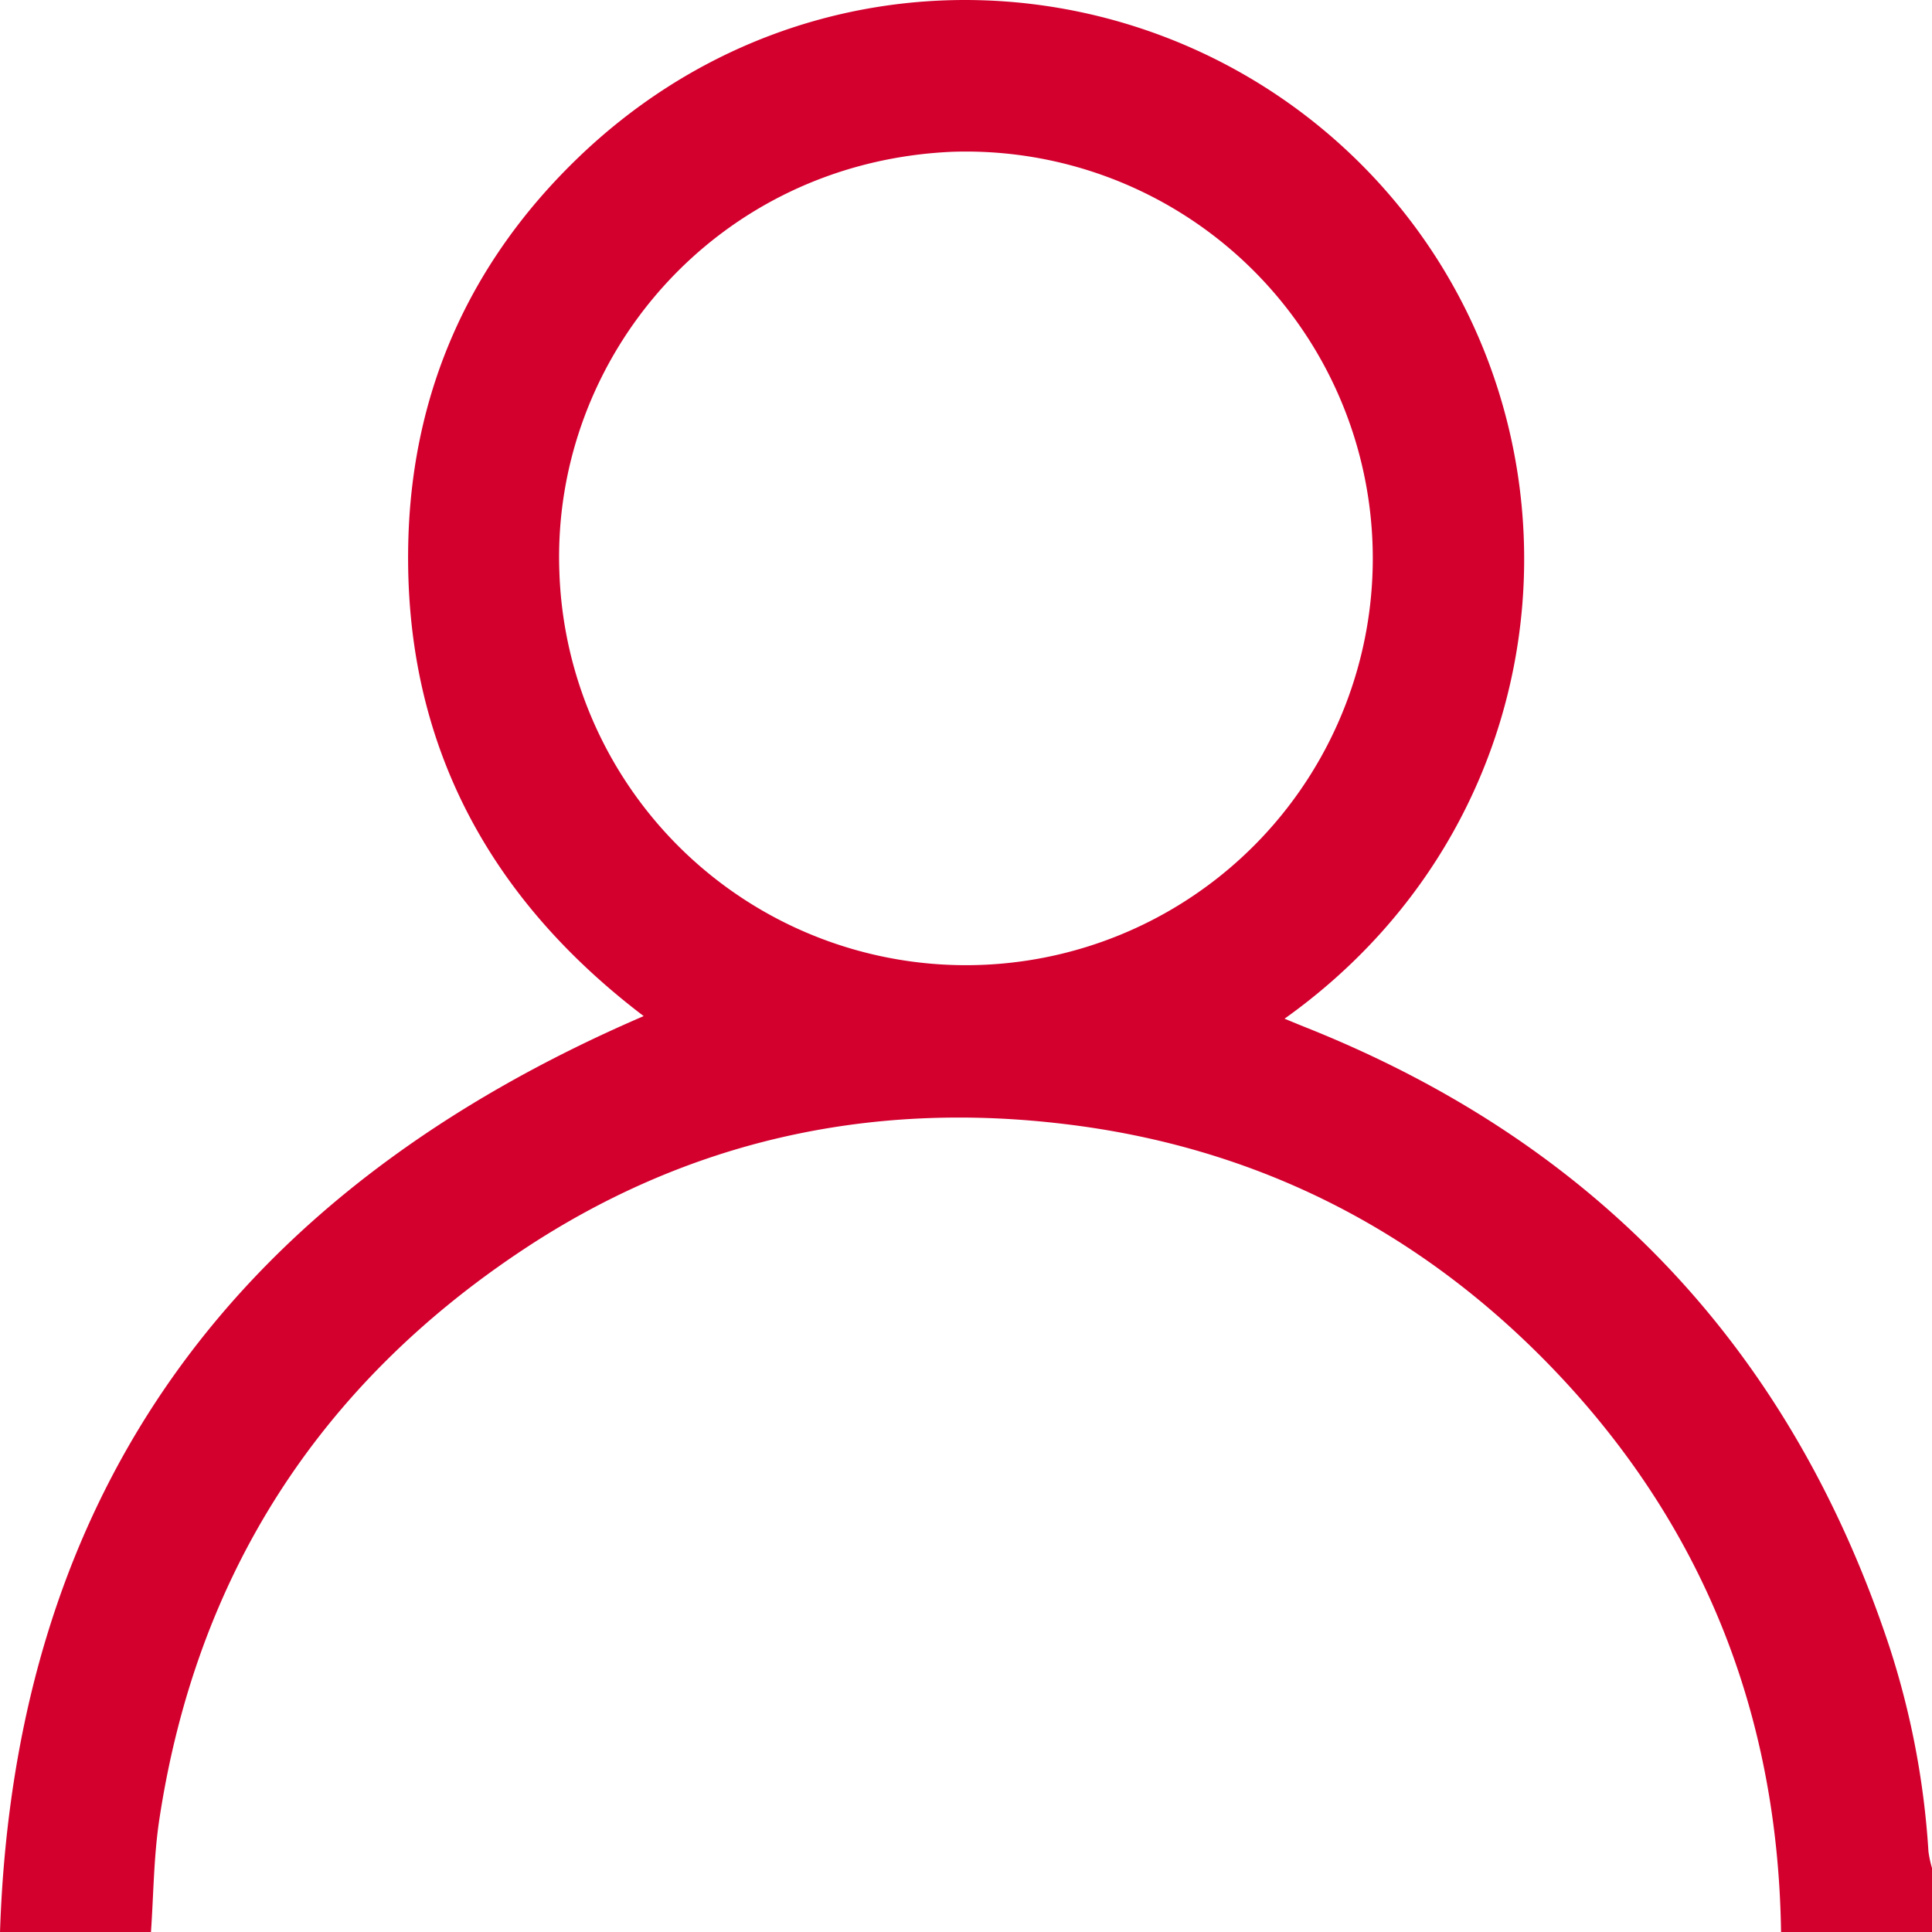
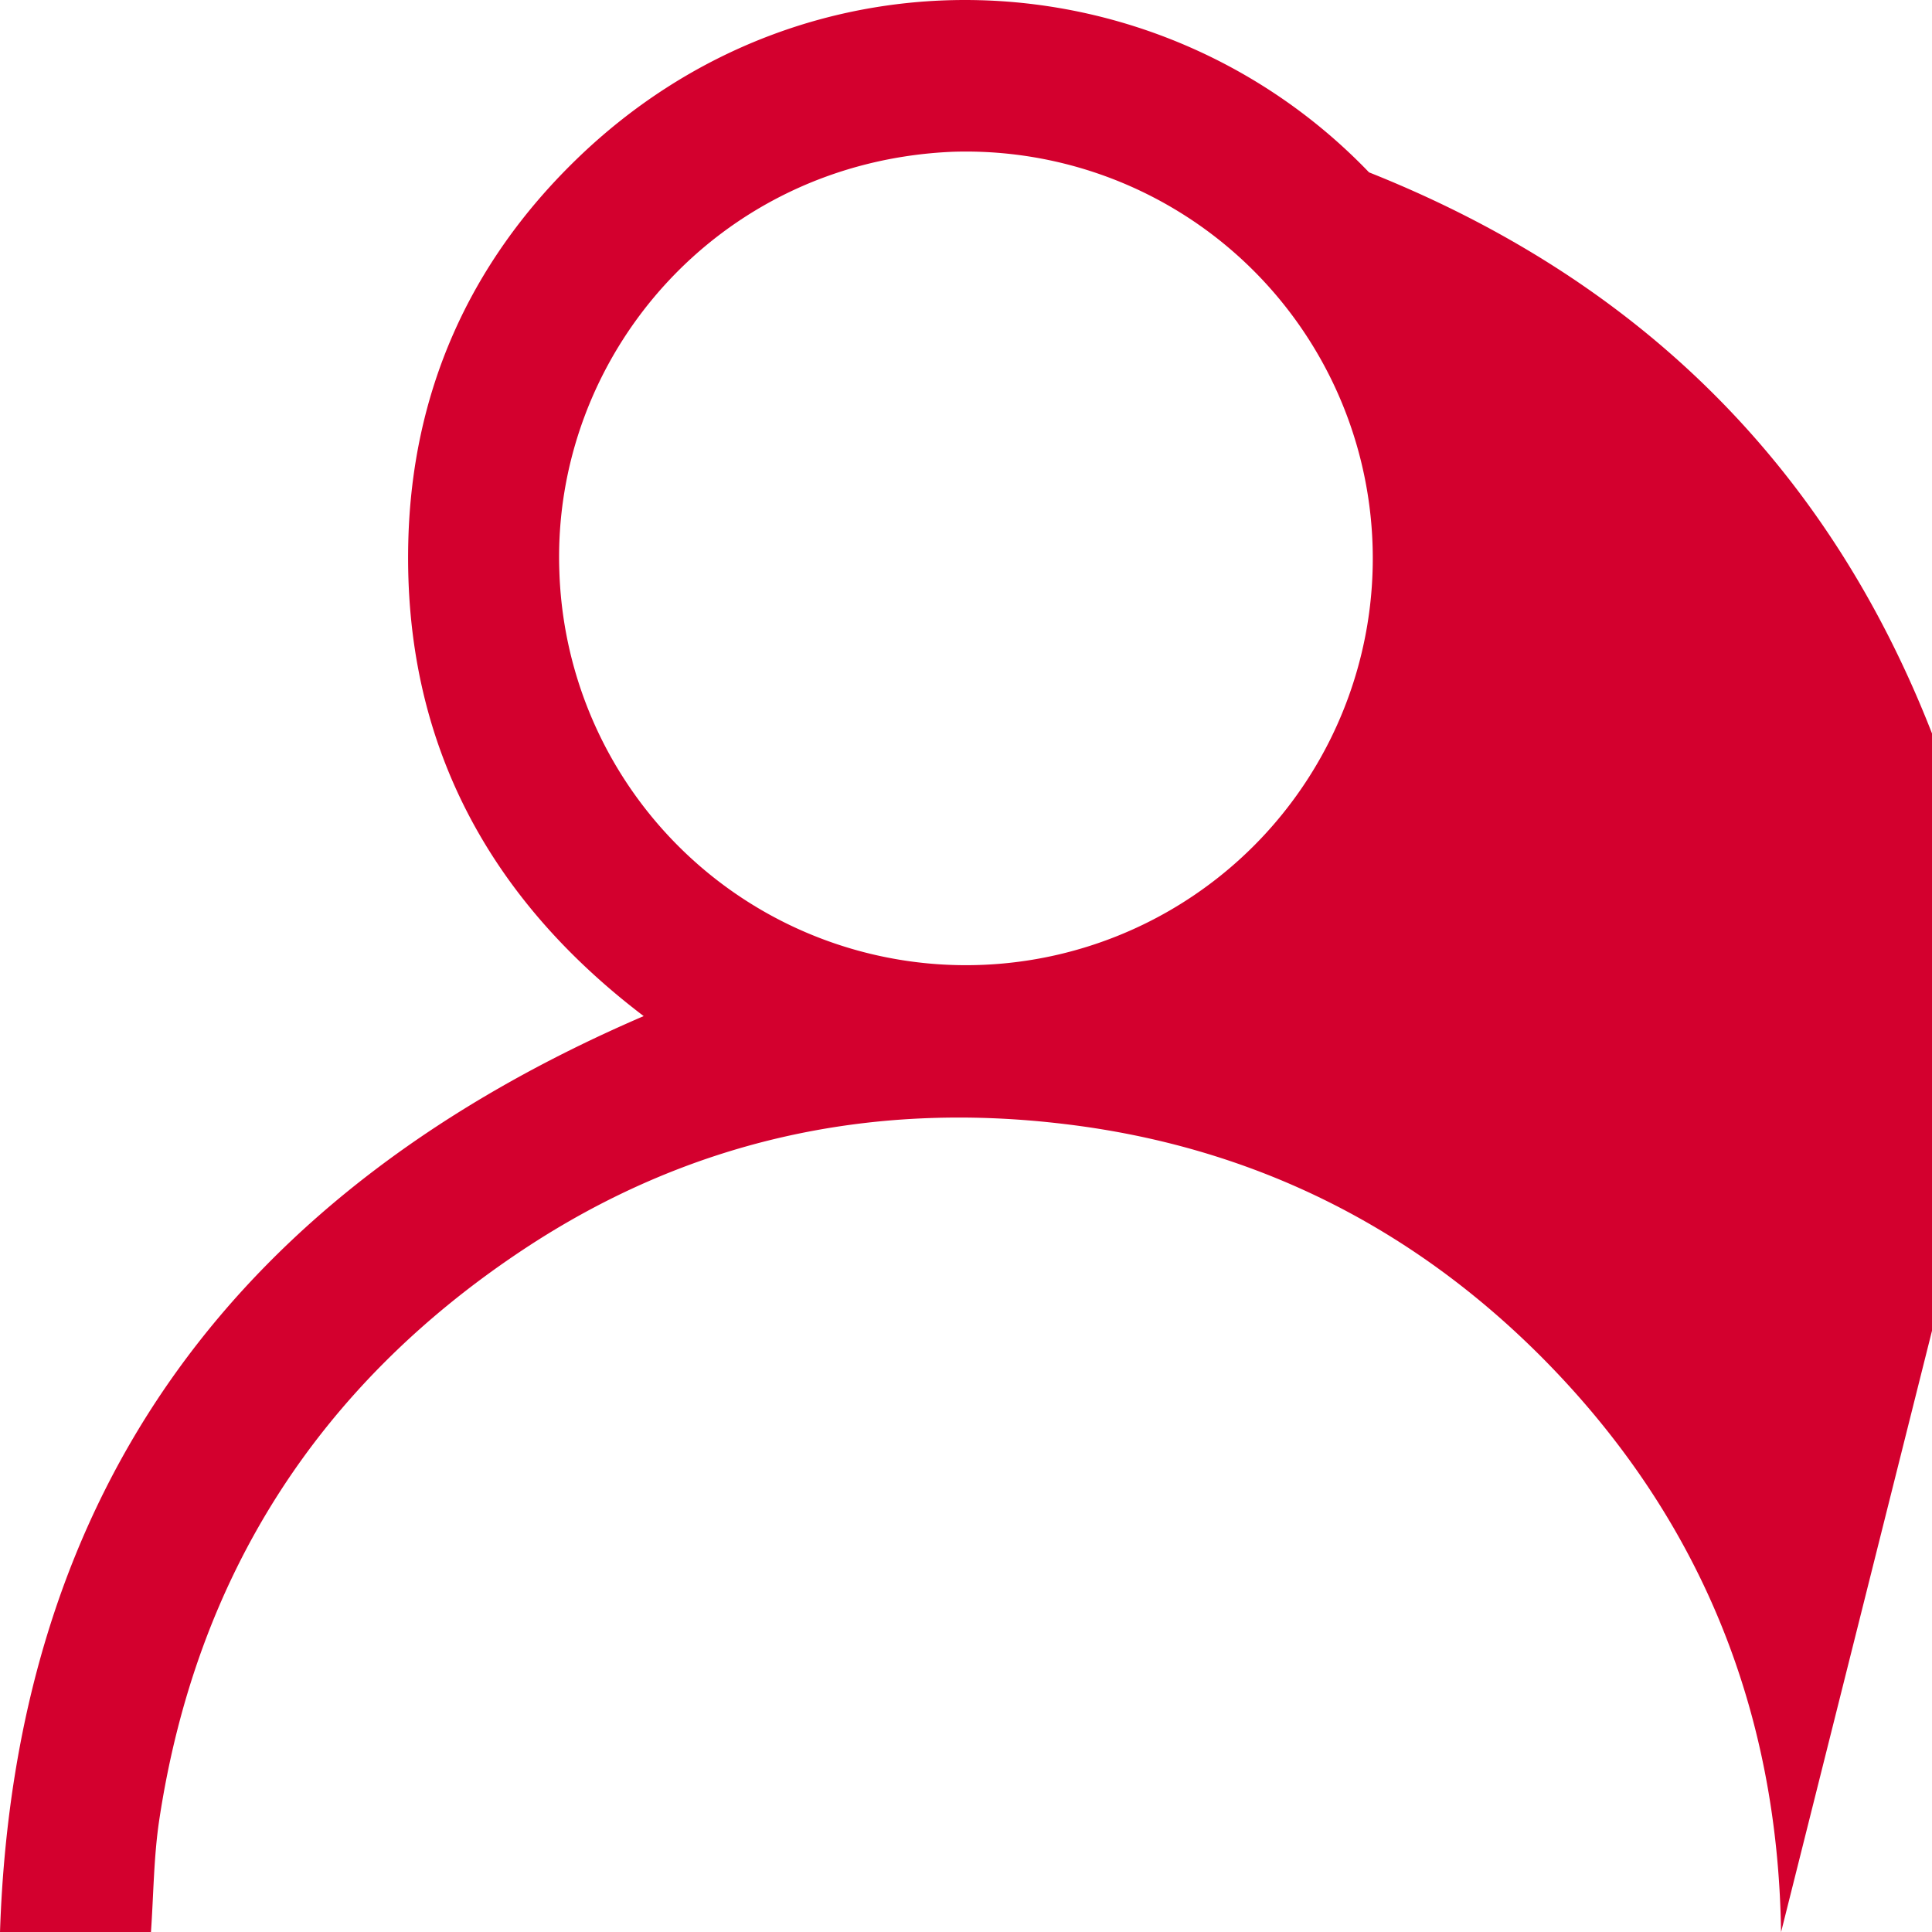
<svg xmlns="http://www.w3.org/2000/svg" viewBox="0 0 408.8 408.84">
  <g id="Layer_2" data-name="Layer 2">
    <g id="Layer_1-2" data-name="Layer 1">
-       <path d="M376.86,408.84c-.66-47.23-17.25-88-50.51-121.53-27.85-28-61.64-44.76-101.09-49.47-41.44-5-80,3.62-114.69,26.66-43.21,28.69-69.06,69-76.86,120.5-1.19,7.86-1.21,15.89-1.77,23.84H0C3.11,314.46,51,251.68,136.2,215c-32.9-25-50.8-58.09-49.81-100.28.74-31.6,12.79-58.8,35.37-80.8C170.82-13.9,245.62-9.43,289.68,36.47c48.67,50.71,43.63,135.27-17.88,179.08,1.69.7,3.05,1.26,4.42,1.81q92.34,36.76,123.58,131.11a174.68,174.68,0,0,1,8.25,43.32,23.35,23.35,0,0,0,.75,3.47v13.58ZM201.43,32.12c-49.74,2.2-84.76,43.45-83.07,88.86a86.08,86.08,0,1,0,83.07-88.86Z" fill="#D3002E" />
+       <path d="M376.86,408.84c-.66-47.23-17.25-88-50.51-121.53-27.85-28-61.64-44.76-101.09-49.47-41.44-5-80,3.62-114.69,26.66-43.21,28.69-69.06,69-76.86,120.5-1.19,7.86-1.21,15.89-1.77,23.84H0C3.11,314.46,51,251.68,136.2,215c-32.9-25-50.8-58.09-49.81-100.28.74-31.6,12.79-58.8,35.37-80.8C170.82-13.9,245.62-9.43,289.68,36.47q92.34,36.76,123.58,131.11a174.68,174.68,0,0,1,8.25,43.32,23.35,23.35,0,0,0,.75,3.47v13.58ZM201.43,32.12c-49.74,2.2-84.76,43.45-83.07,88.86a86.08,86.08,0,1,0,83.07-88.86Z" fill="#D3002E" />
    </g>
  </g>
</svg>